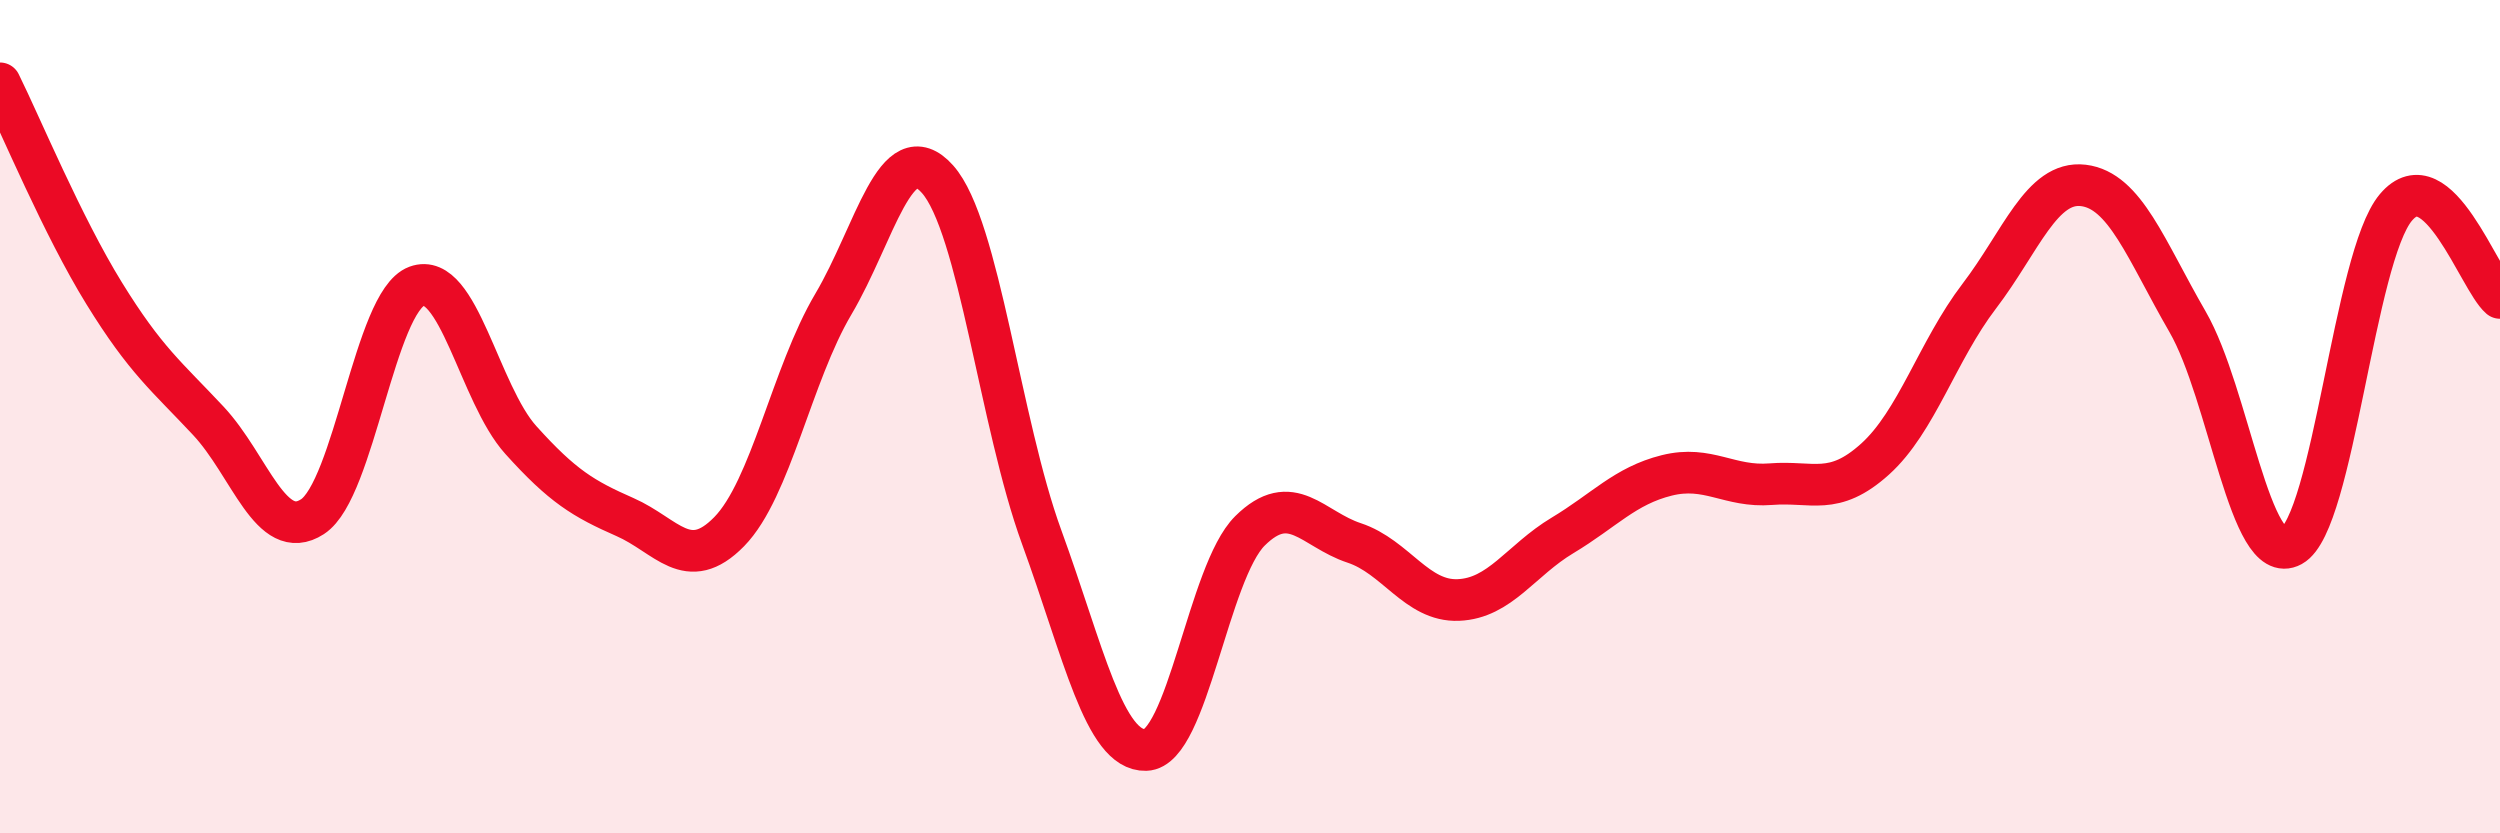
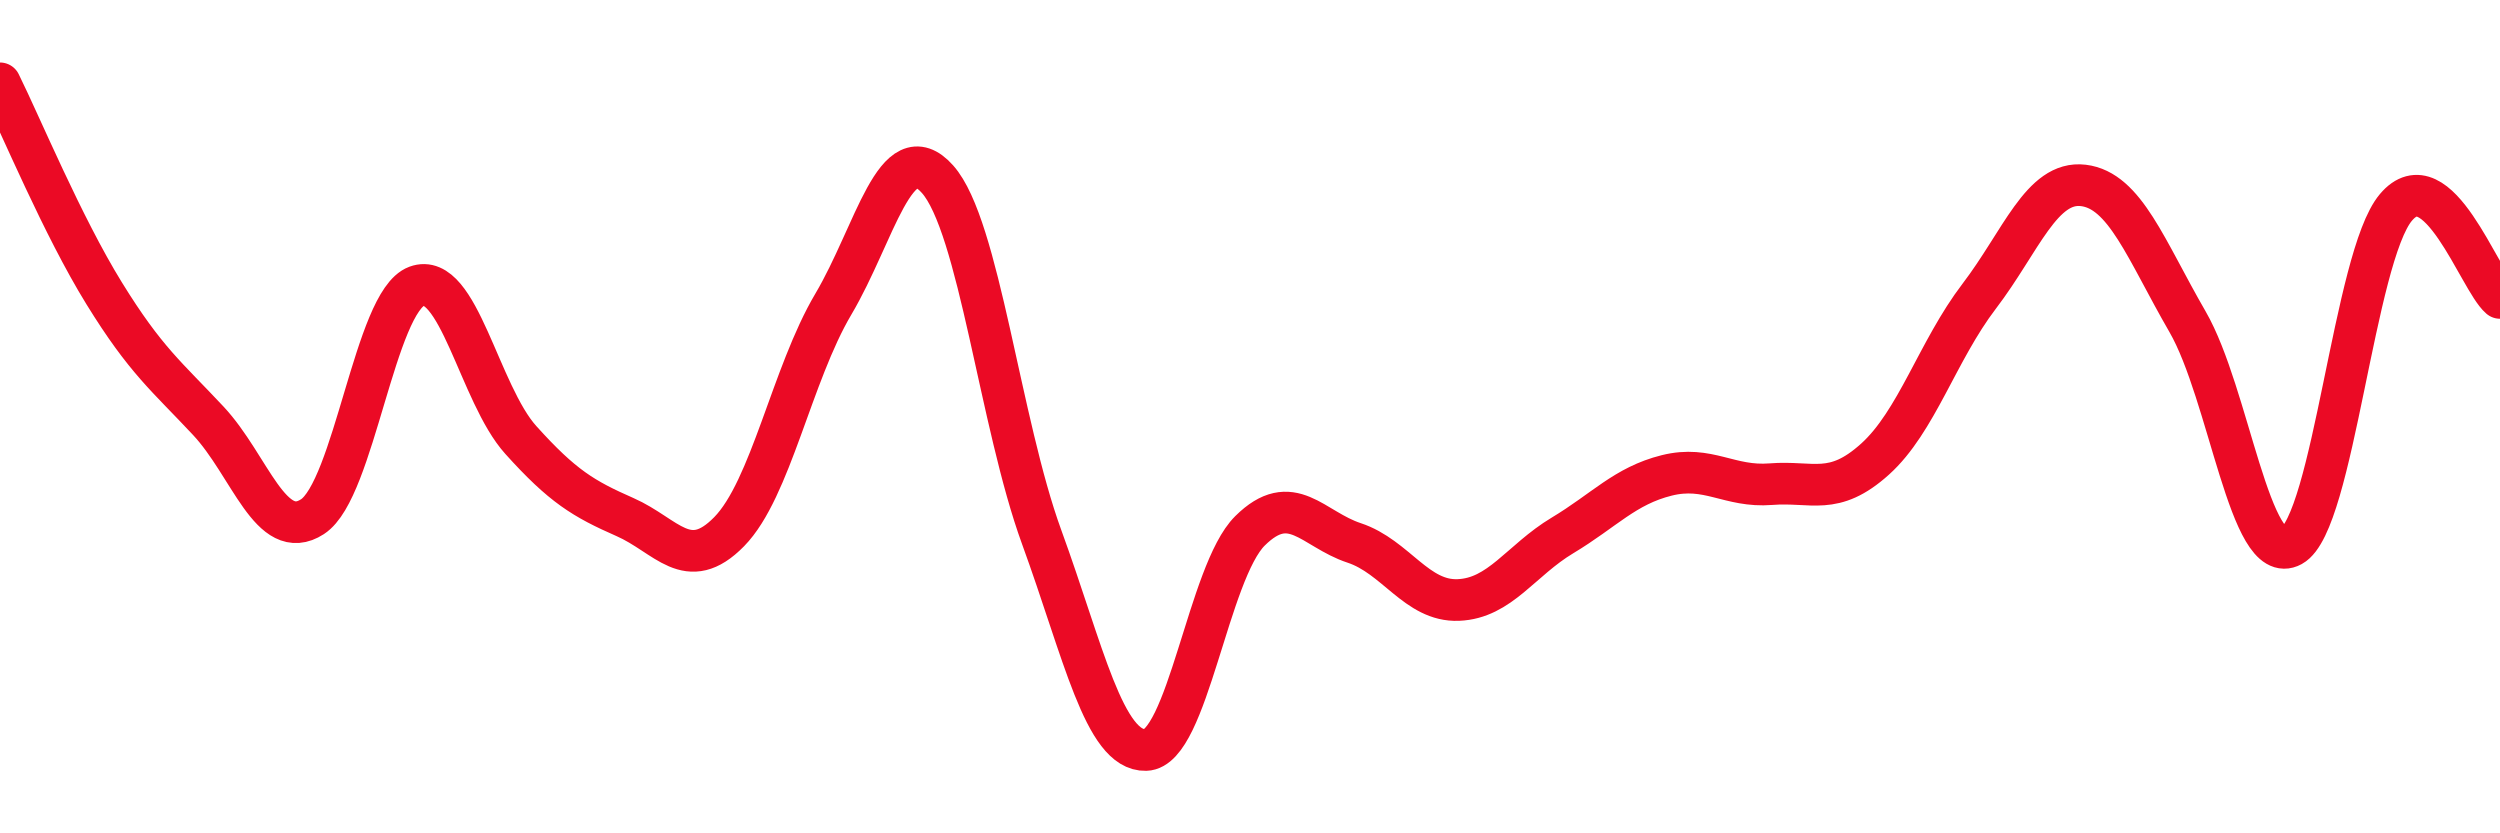
<svg xmlns="http://www.w3.org/2000/svg" width="60" height="20" viewBox="0 0 60 20">
-   <path d="M 0,2 C 0.5,3.01 1.5,5.42 2.5,7.04 C 3.5,8.66 4,9.03 5,10.1 C 6,11.17 6.5,13.05 7.5,12.4 C 8.5,11.75 9,7.24 10,6.87 C 11,6.5 11.5,9.45 12.5,10.56 C 13.5,11.67 14,11.97 15,12.41 C 16,12.85 16.5,13.78 17.5,12.76 C 18.5,11.74 19,8.99 20,7.3 C 21,5.61 21.5,3.18 22.5,4.3 C 23.5,5.42 24,10.15 25,12.89 C 26,15.63 26.5,18.03 27.5,18 C 28.5,17.97 29,13.73 30,12.74 C 31,11.75 31.5,12.7 32.5,13.03 C 33.5,13.36 34,14.44 35,14.4 C 36,14.36 36.5,13.45 37.5,12.85 C 38.5,12.25 39,11.66 40,11.41 C 41,11.16 41.5,11.7 42.5,11.62 C 43.5,11.54 44,11.92 45,11.02 C 46,10.12 46.5,8.42 47.5,7.11 C 48.5,5.8 49,4.33 50,4.45 C 51,4.57 51.5,5.99 52.5,7.72 C 53.5,9.45 54,13.65 55,13.1 C 56,12.55 56.5,6.17 57.5,4.98 C 58.5,3.79 59.5,6.72 60,7.15L60 20L0 20Z" fill="#EB0A25" opacity="0.1" stroke-linecap="round" stroke-linejoin="round" />
  <path d="M 0,2 C 0.5,3.01 1.5,5.42 2.5,7.04 C 3.5,8.66 4,9.03 5,10.1 C 6,11.17 6.5,13.05 7.5,12.4 C 8.5,11.75 9,7.24 10,6.87 C 11,6.5 11.5,9.45 12.5,10.56 C 13.5,11.67 14,11.97 15,12.41 C 16,12.85 16.5,13.78 17.5,12.76 C 18.5,11.74 19,8.99 20,7.3 C 21,5.61 21.5,3.18 22.5,4.3 C 23.5,5.42 24,10.15 25,12.89 C 26,15.63 26.5,18.03 27.5,18 C 28.5,17.97 29,13.73 30,12.74 C 31,11.75 31.5,12.7 32.5,13.03 C 33.5,13.36 34,14.44 35,14.4 C 36,14.36 36.5,13.45 37.5,12.85 C 38.5,12.25 39,11.66 40,11.41 C 41,11.16 41.5,11.7 42.5,11.62 C 43.5,11.54 44,11.92 45,11.02 C 46,10.12 46.5,8.42 47.5,7.11 C 48.5,5.8 49,4.33 50,4.45 C 51,4.57 51.5,5.99 52.5,7.72 C 53.5,9.45 54,13.65 55,13.1 C 56,12.55 56.5,6.17 57.5,4.98 C 58.5,3.79 59.5,6.72 60,7.15" stroke="#EB0A25" stroke-width="1" fill="none" stroke-linecap="round" stroke-linejoin="round" />
</svg>